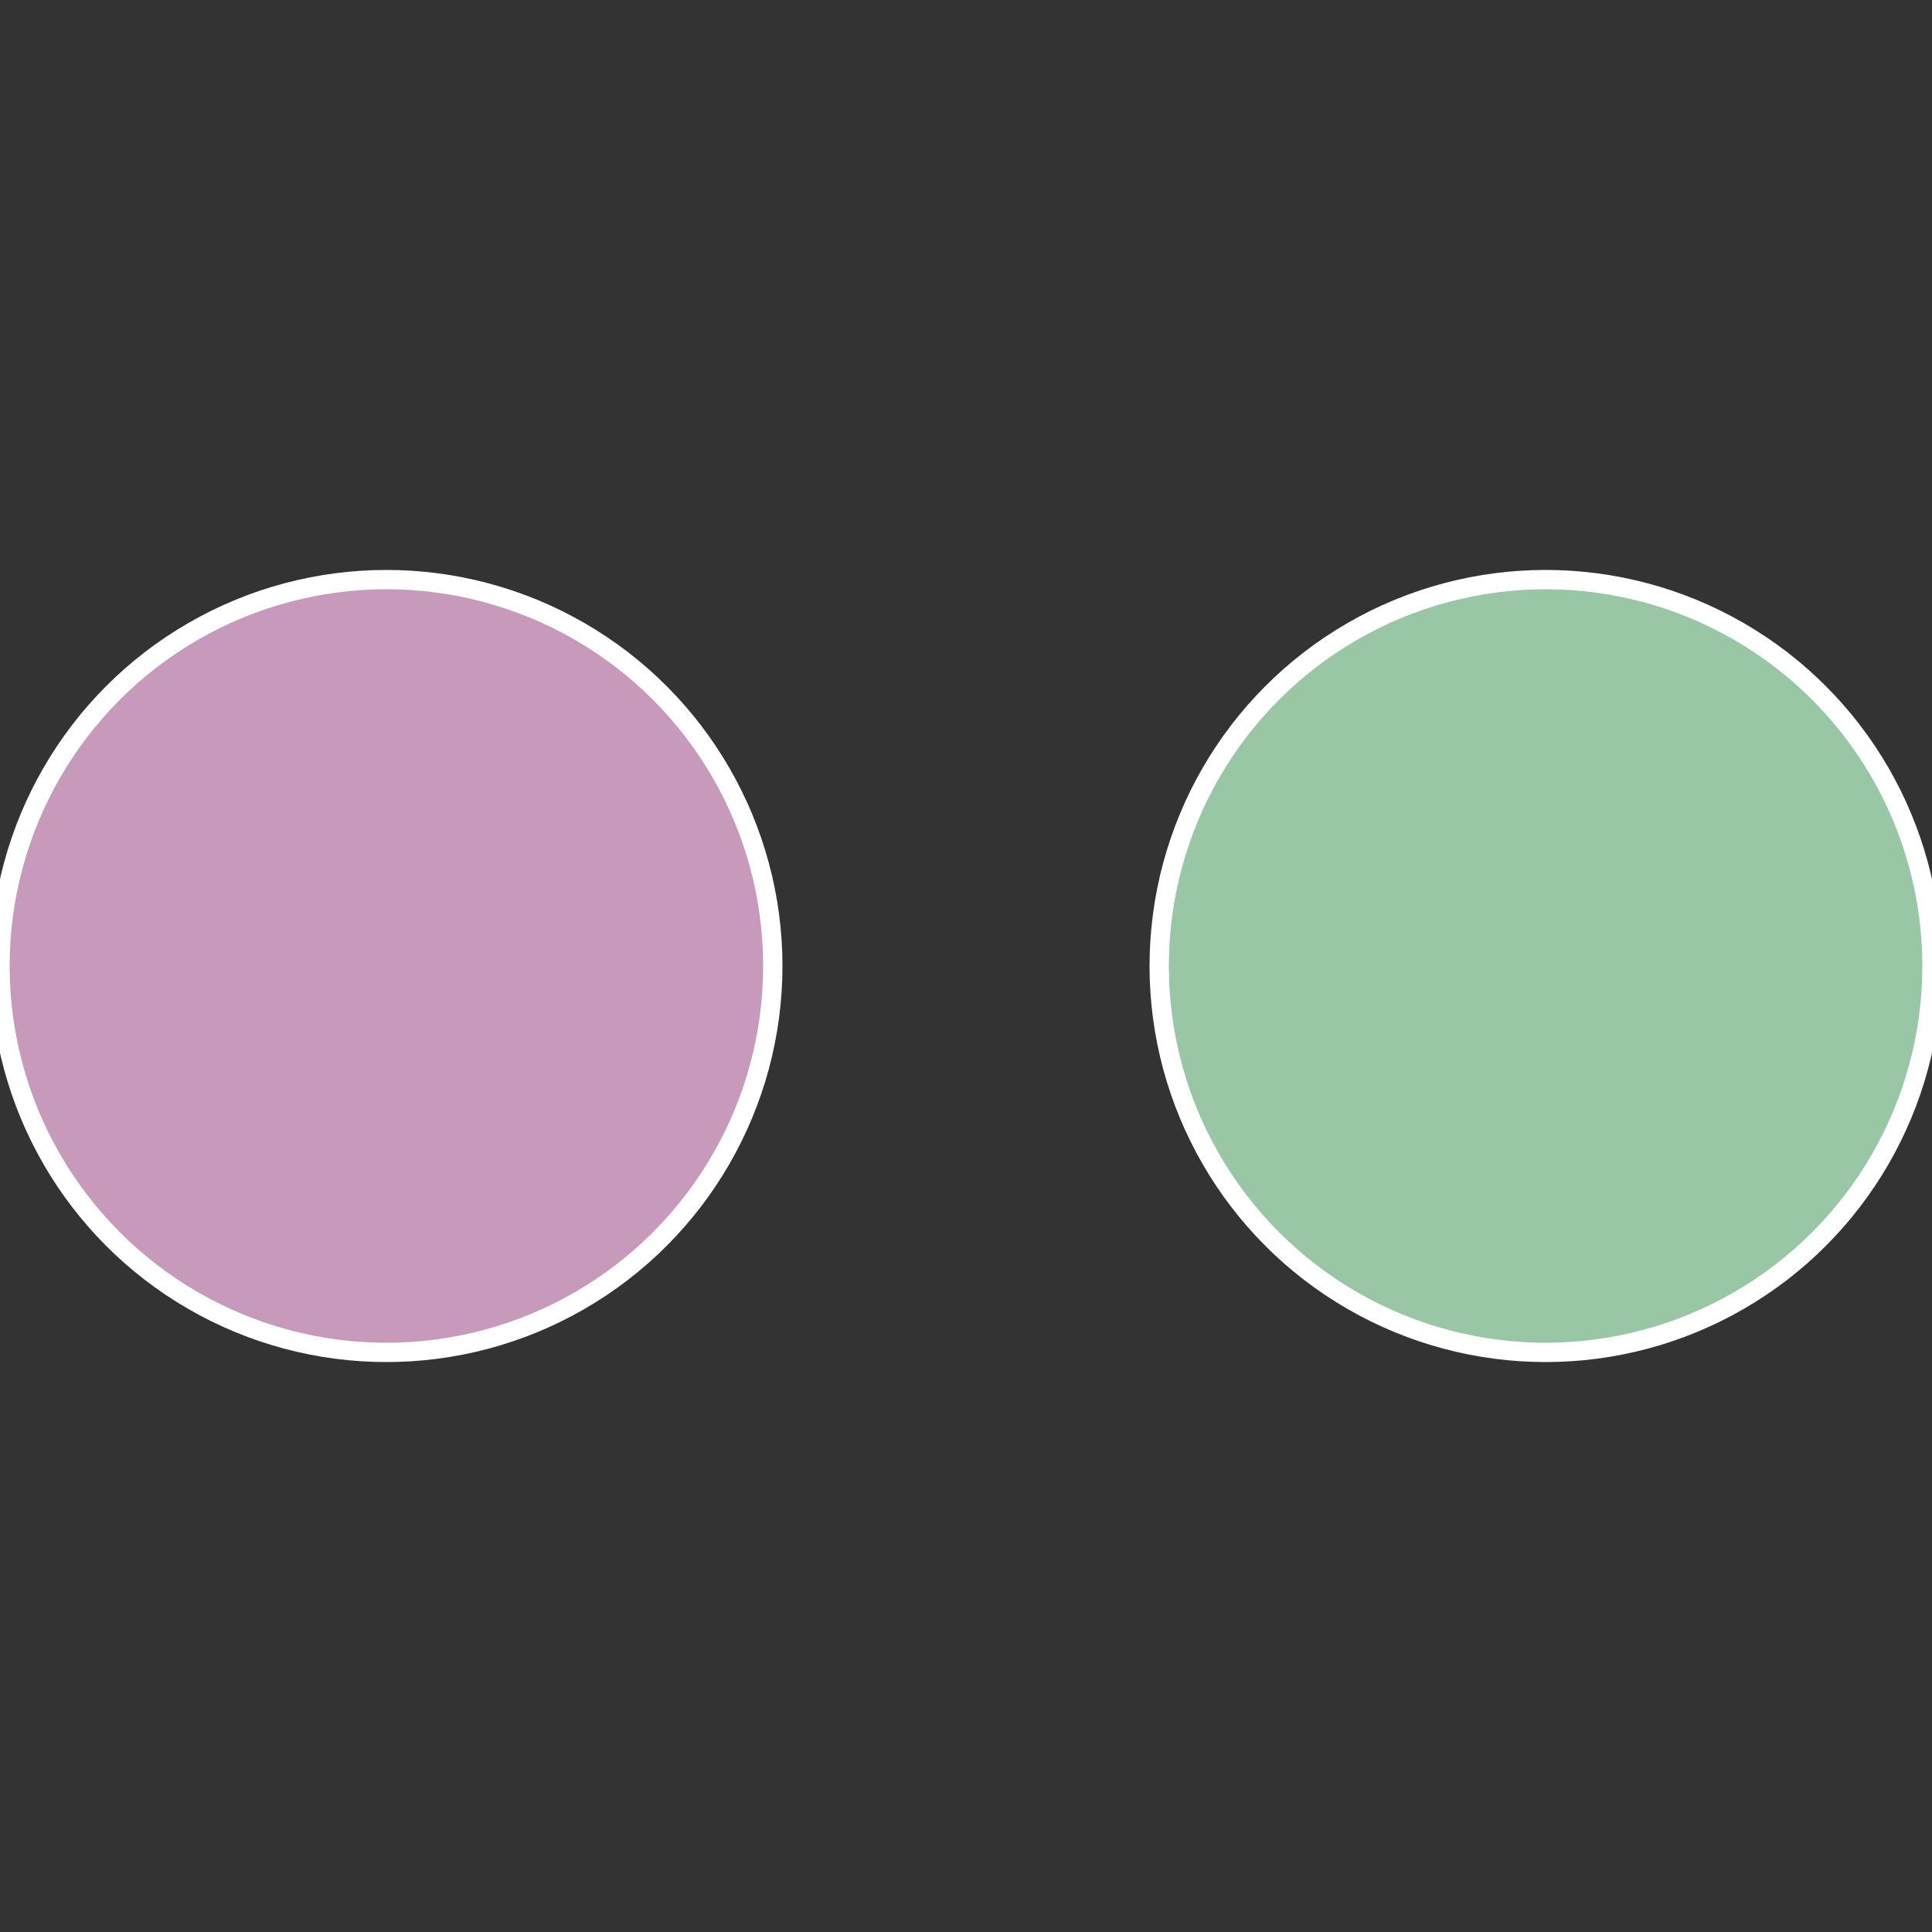
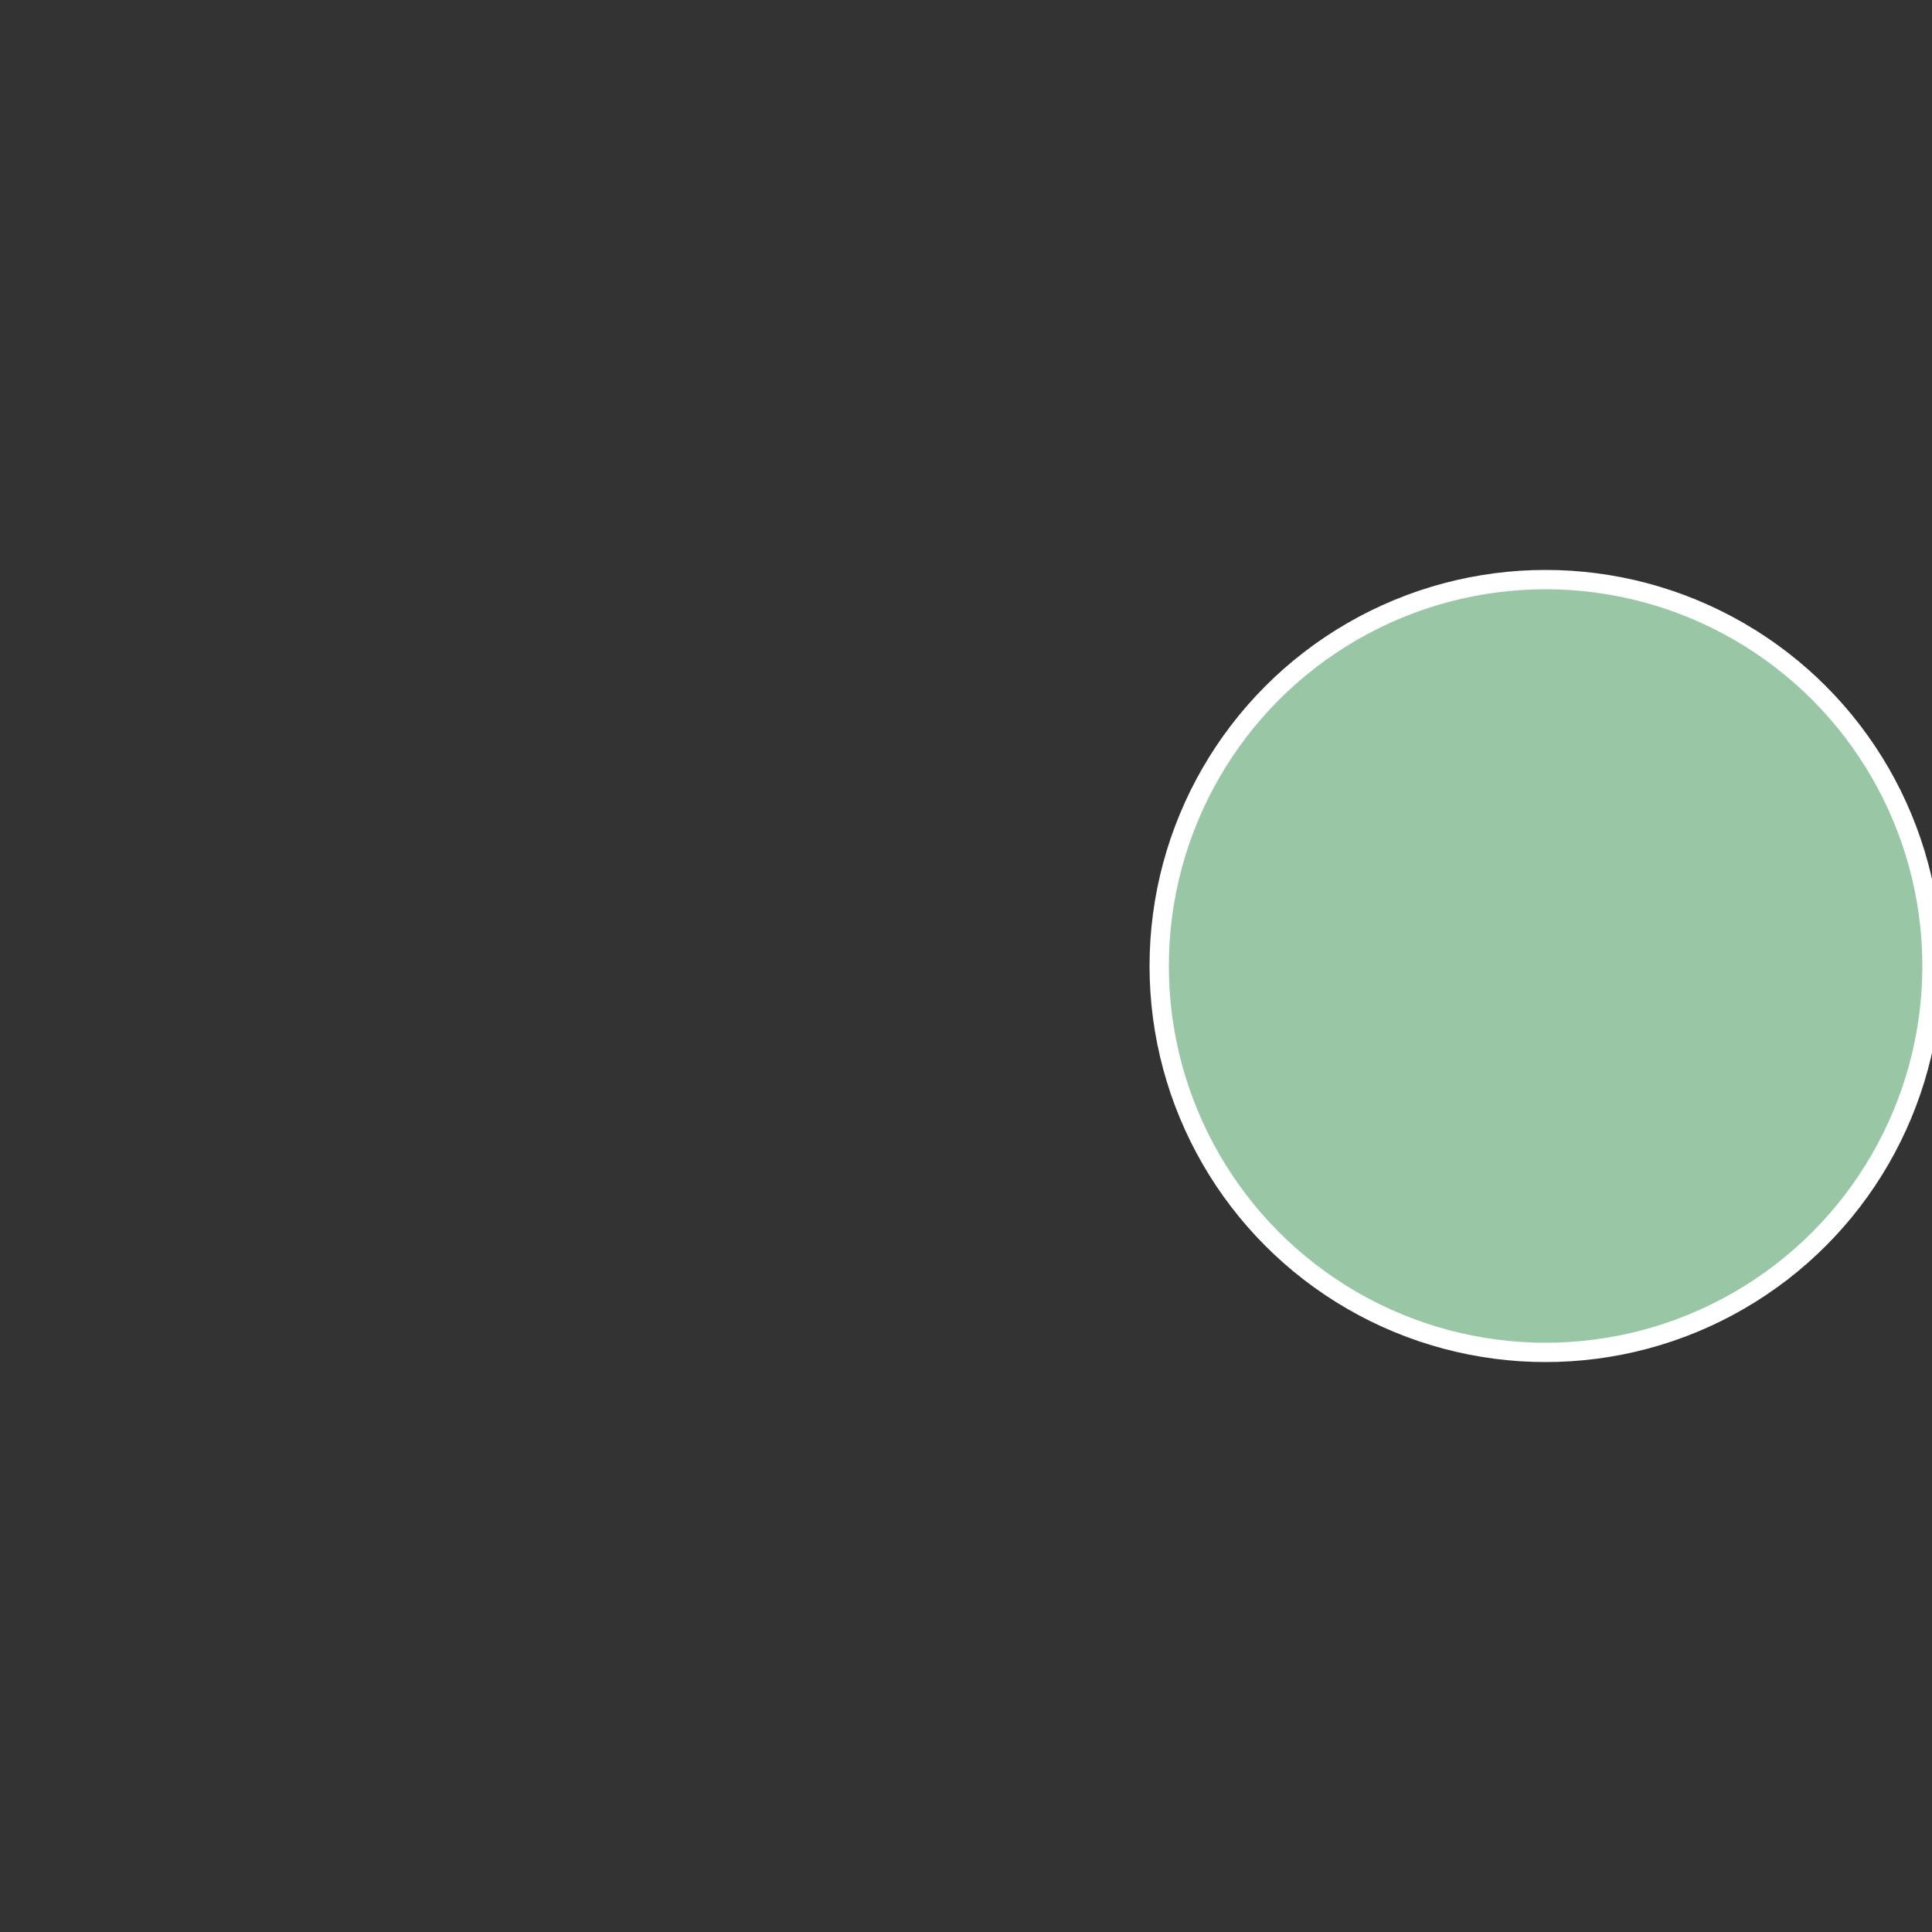
<svg xmlns="http://www.w3.org/2000/svg" width="500" height="500" viewBox="-1 -1 2 2">
  <rect x="-1" y="-1" width="2" height="2" fill="#333333" stroke="none" />
  <circle cx="0.6" cy="0" r="0.4" fill="#99c7a5" stroke="#fff" stroke-width="1%" />
-   <circle cx="-0.6" cy="7.3478807948841E-17" r="0.4" fill="#c799bb" stroke="#fff" stroke-width="1%" />
</svg>